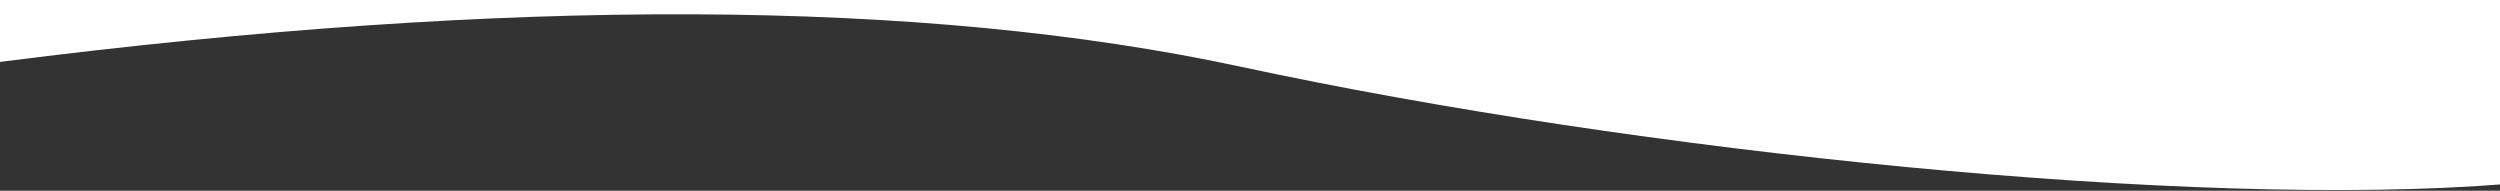
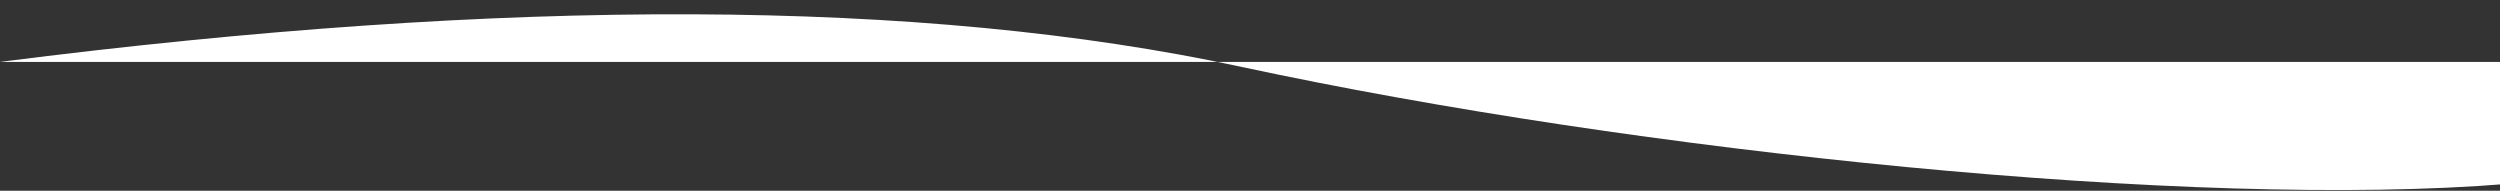
<svg xmlns="http://www.w3.org/2000/svg" version="1.1" id="Camada_1" x="0px" y="0px" viewBox="0 0 1599 122" style="enable-background:new 0 0 1599 122;" xml:space="preserve">
  <rect x="0" y="0" width="1599" height="122" fill="#333333" stroke="none" />
  <style type="text/css">
	.st0{fill-rule:evenodd;clip-rule:evenodd;fill:#FFFFFF;}
</style>
-   <path class="st0" d="M0,39.6C325.8-2,590.2-1,793.2,42.6c255.2,54.9,610.8,91.4,810.7,75c3.6-1,5.1-40.2,4.7-117.7H0V39.6z" />
+   <path class="st0" d="M0,39.6C325.8-2,590.2-1,793.2,42.6c255.2,54.9,610.8,91.4,810.7,75c3.6-1,5.1-40.2,4.7-117.7V39.6z" />
</svg>